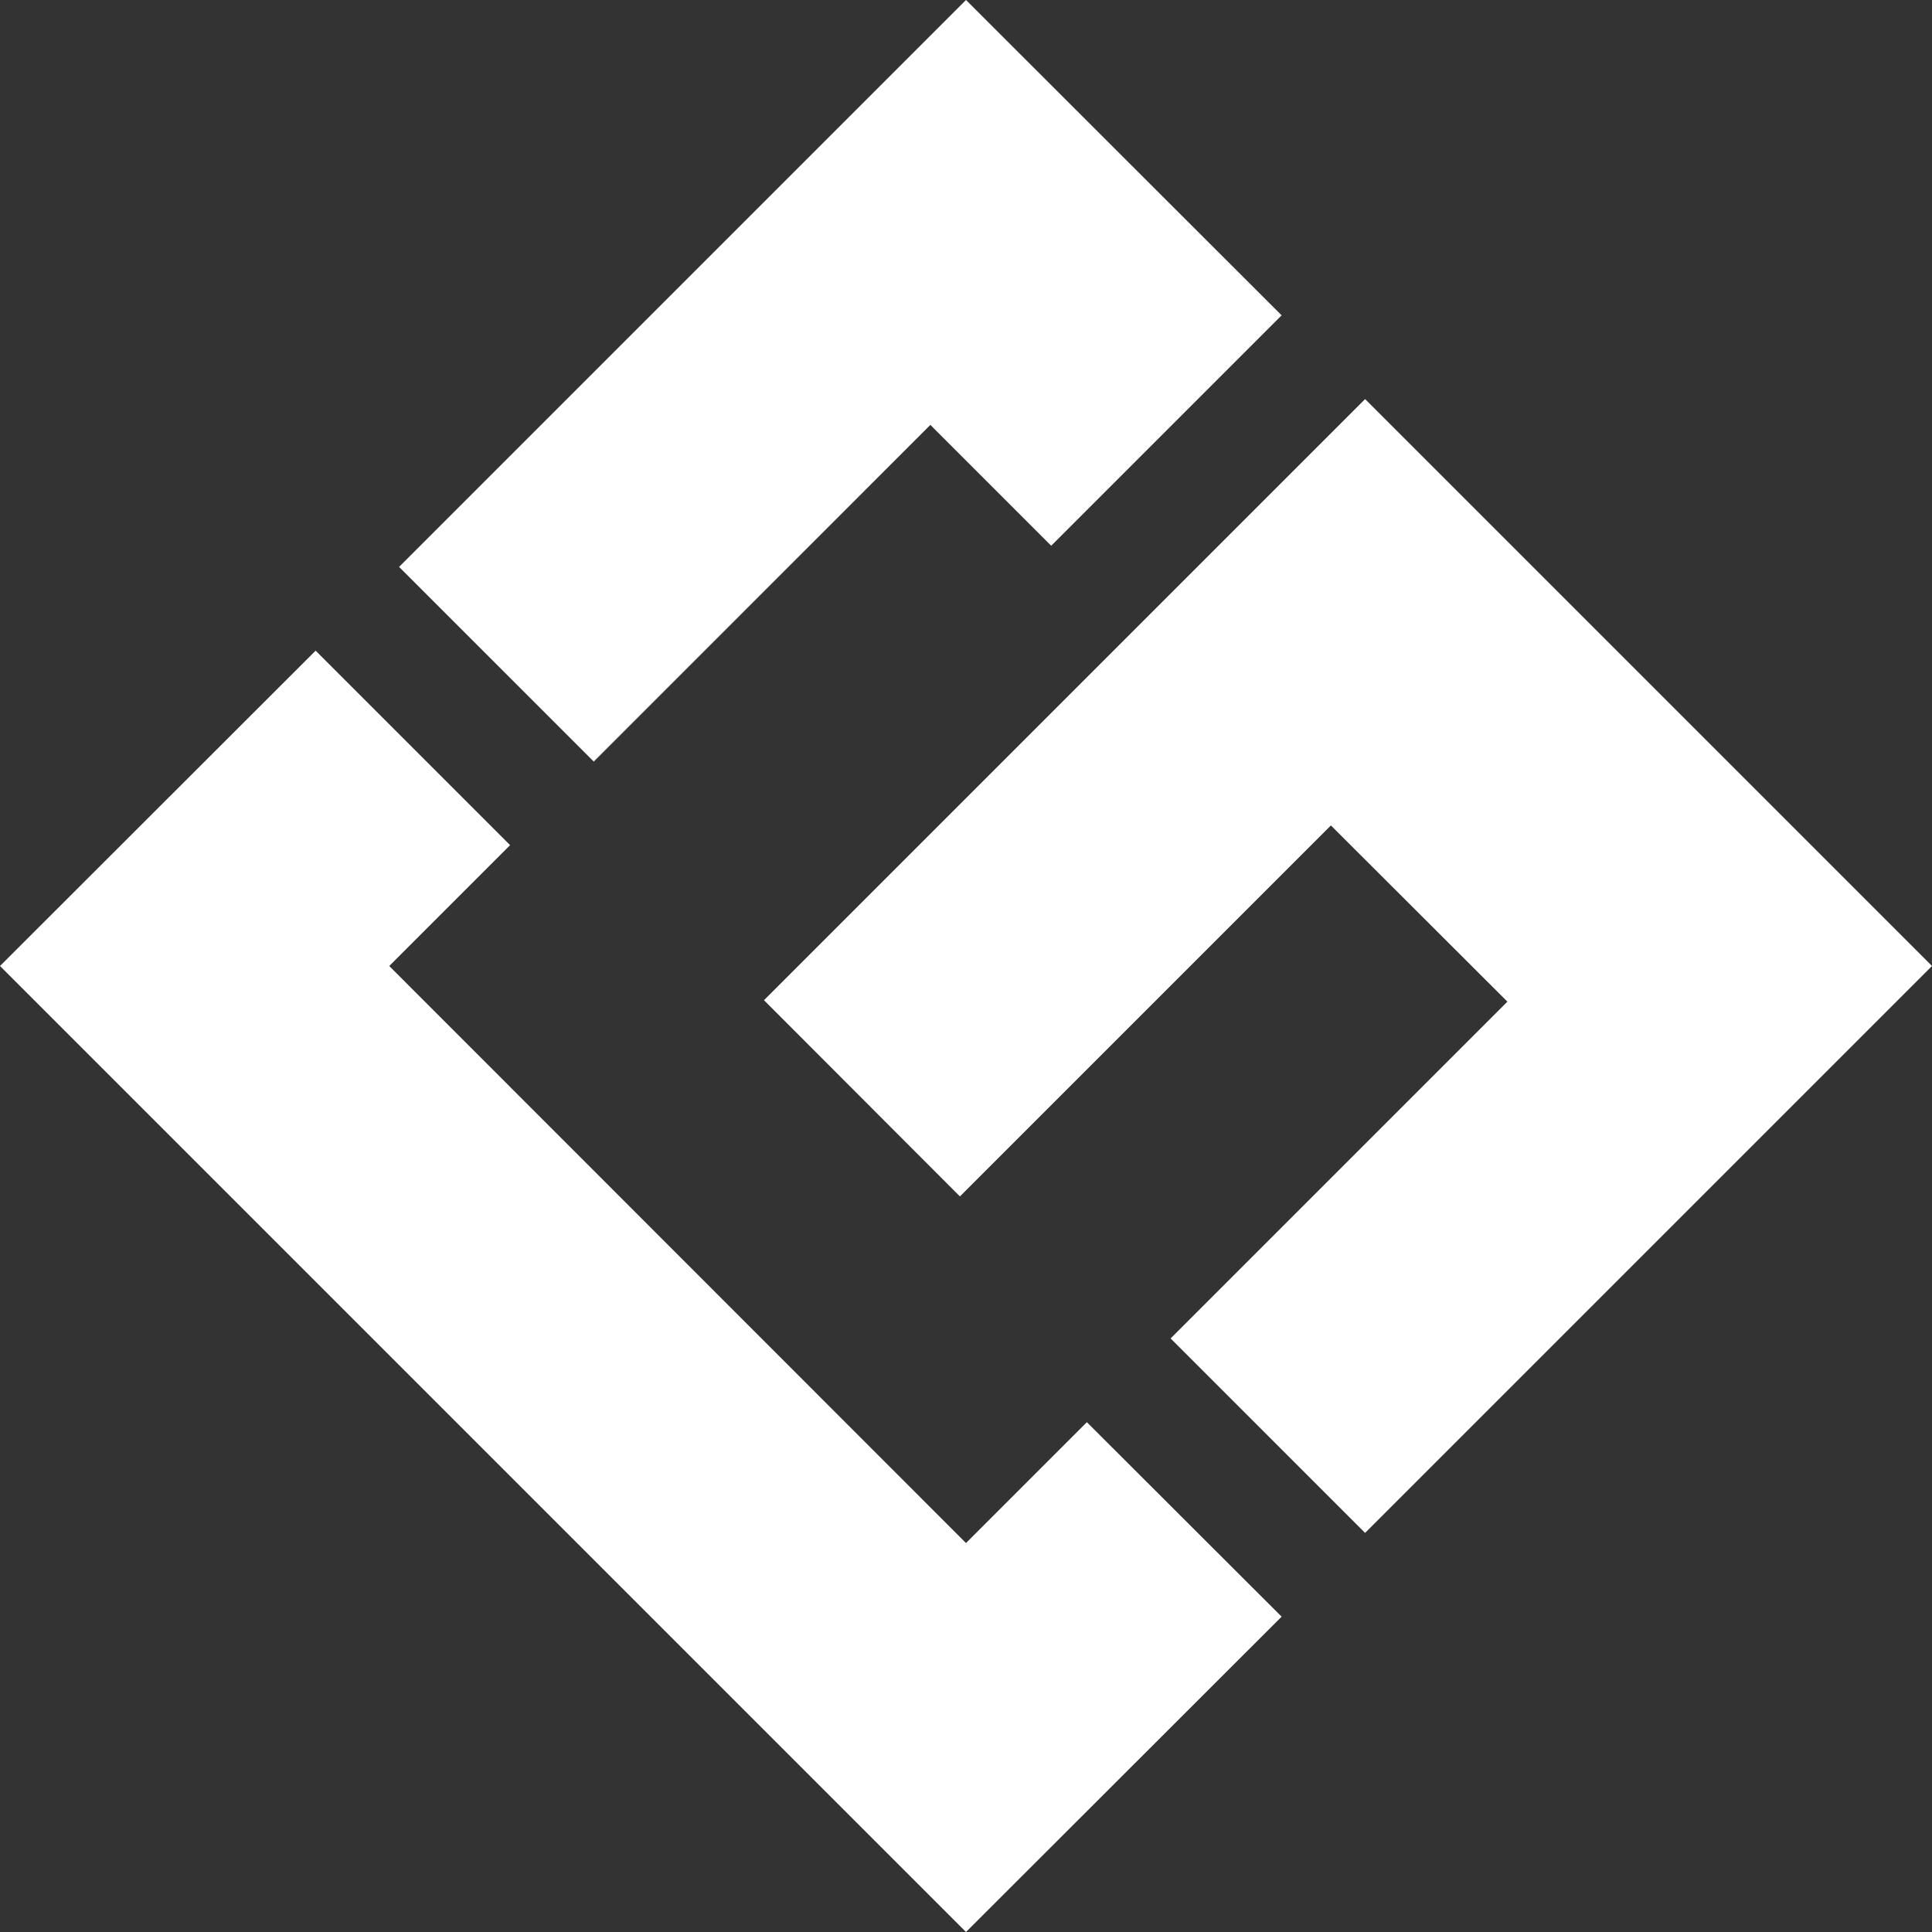
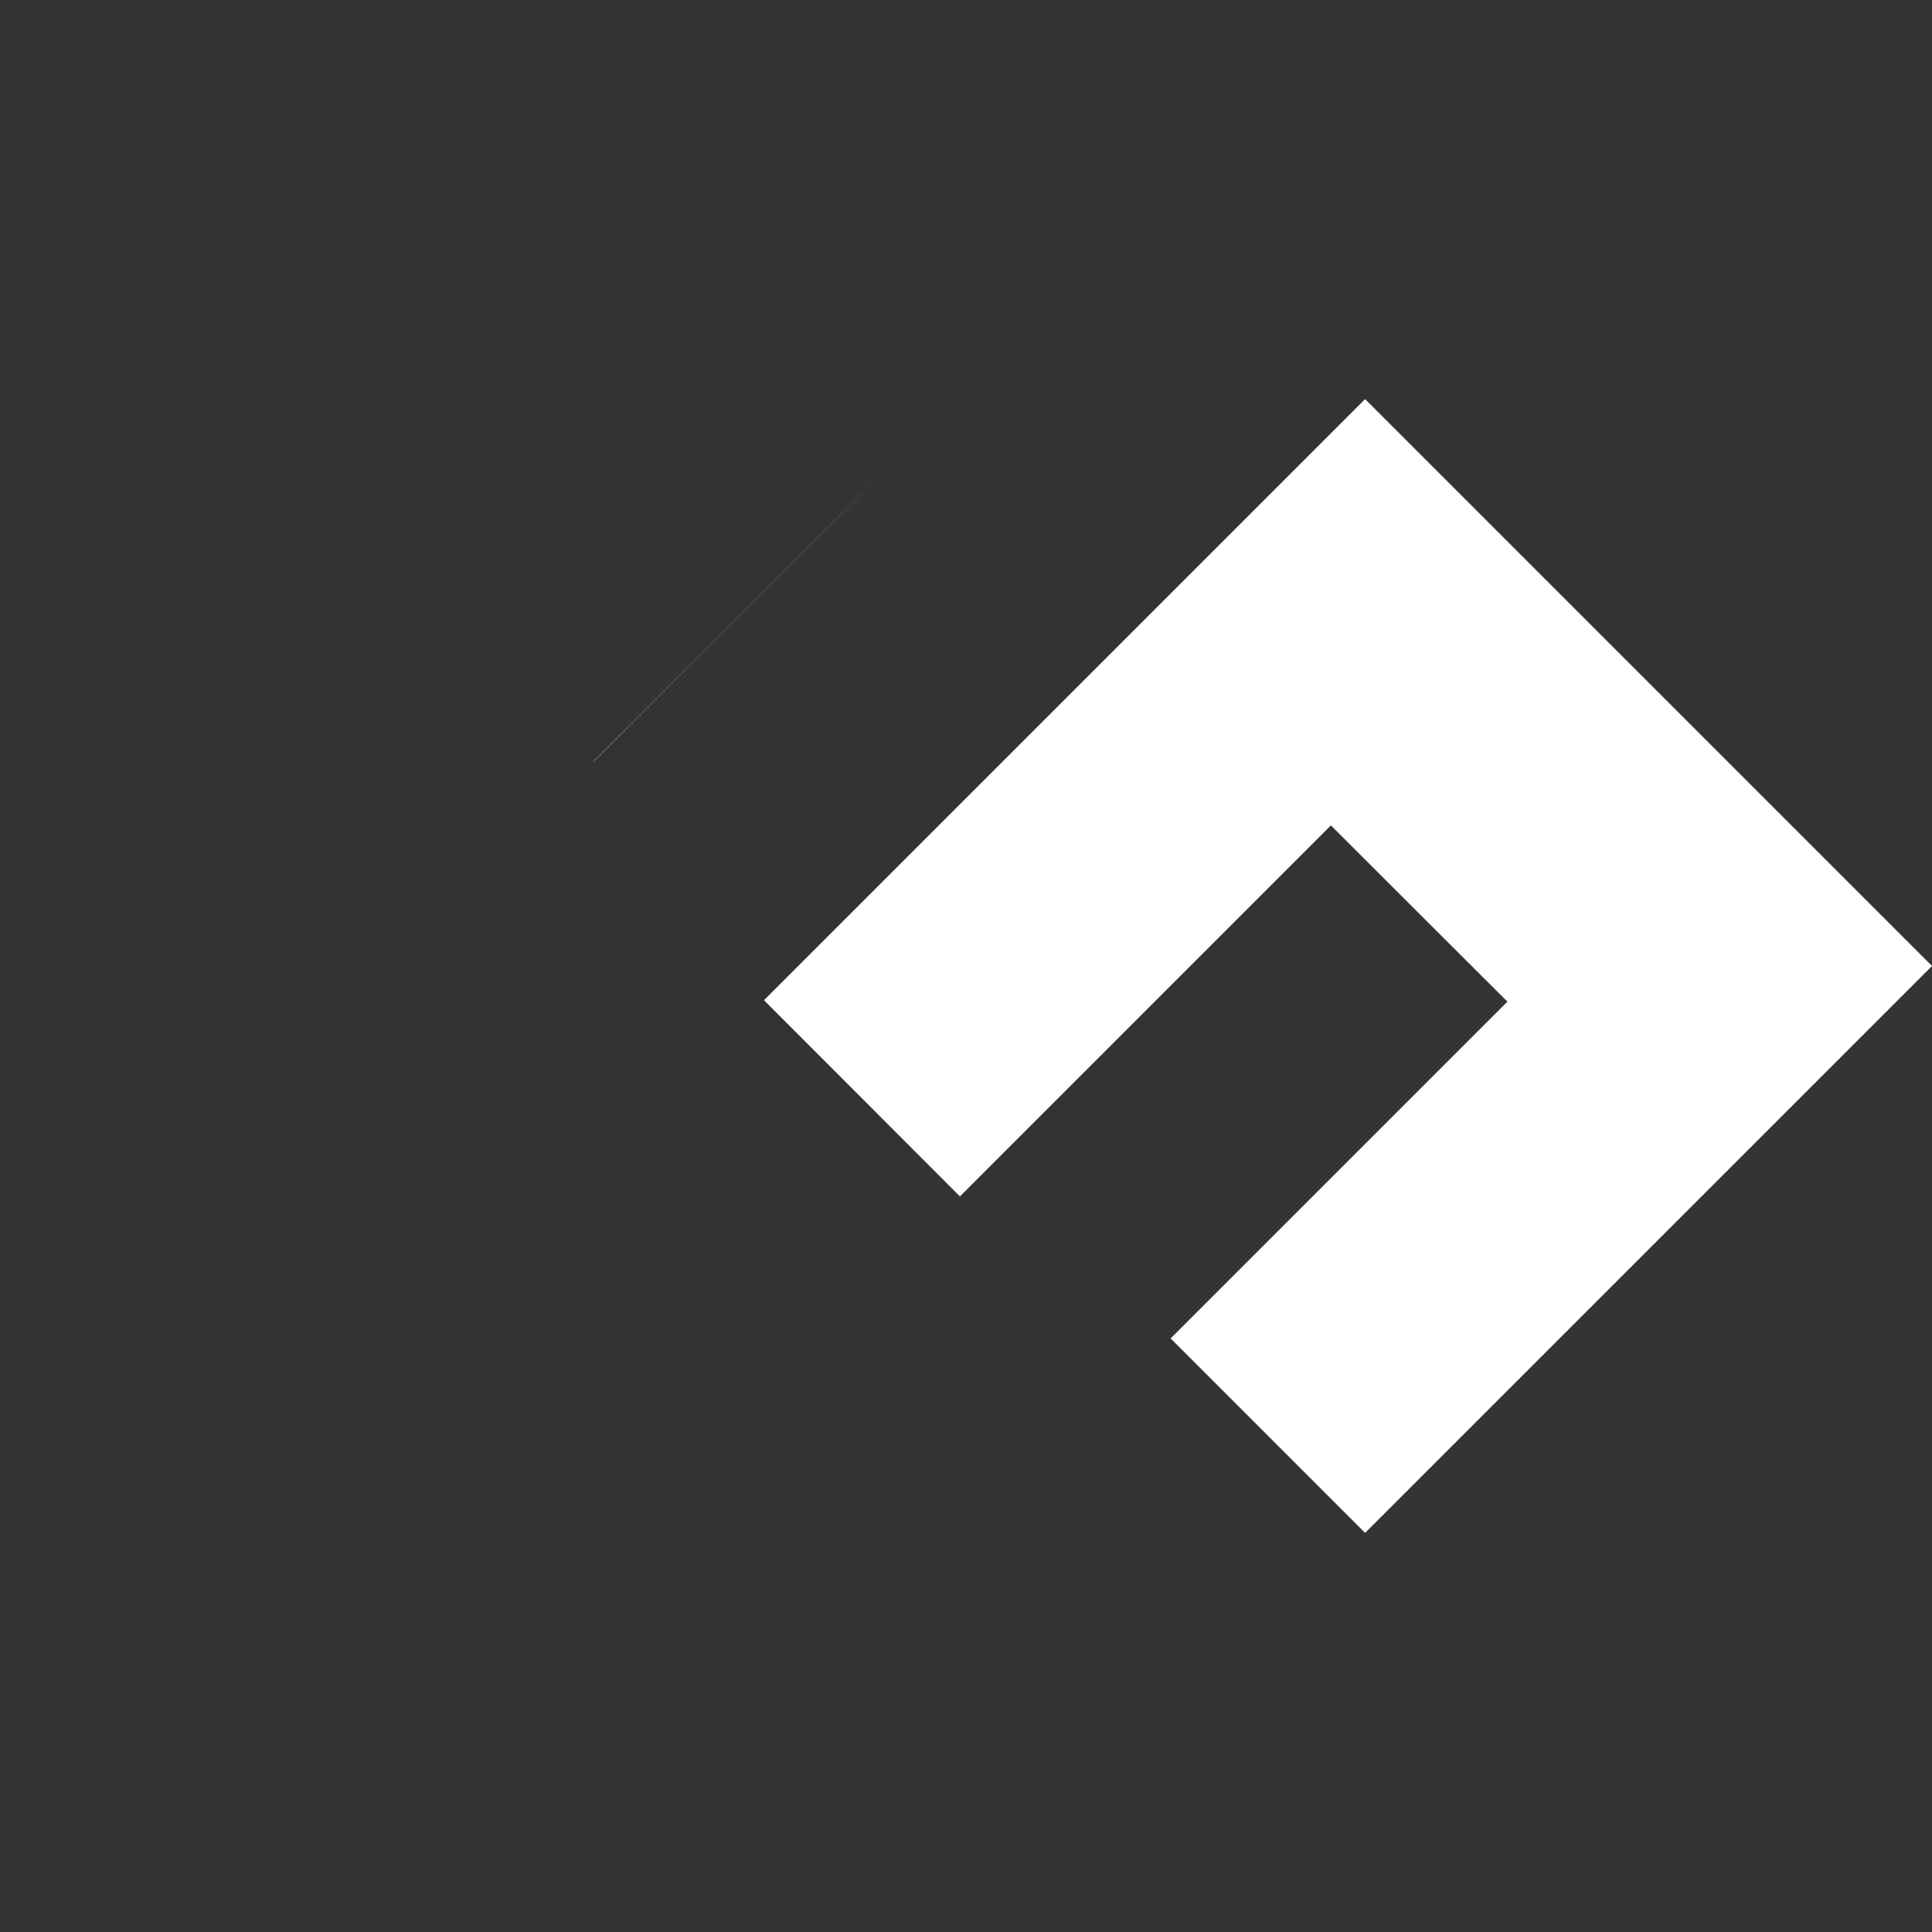
<svg xmlns="http://www.w3.org/2000/svg" version="1.1" id="Capa_1" x="0px" y="0px" viewBox="0 0 666.6 666.6" style="enable-background:new 0 0 666.6 666.6;" xml:space="preserve">
  <rect x="0" y="0" width="666.6" height="666.6" fill="#333333" stroke="none" />
  <style type="text/css">
	.st0{fill:#FFFFFF;}
</style>
  <g>
-     <polygon class="st0" points="442.2,108.8 375,176 362.7,188.3 321,146.6 204.8,262.7 137.7,195.6 333.3,0  " />
-     <polygon class="st0" points="442.2,557.8 333.3,666.6 137.7,471 0,333.3 108.9,224.5 176,291.6 146.6,321 146.6,321 134.3,333.3    333.3,532.4 375,490.7  " />
-     <polygon class="st0" points="321,146.6 204.8,262.8 204.8,262.7  " />
    <polygon class="st0" points="666.6,333.3 471,528.9 403.9,461.8 403.9,461.8 520.1,345.6 459.2,284.8 331.2,412.8 263.6,345.1    391.6,217.1 403.9,204.8 471,137.7  " />
    <polygon class="st0" points="321,146.6 204.8,262.8 204.8,262.7  " />
  </g>
</svg>